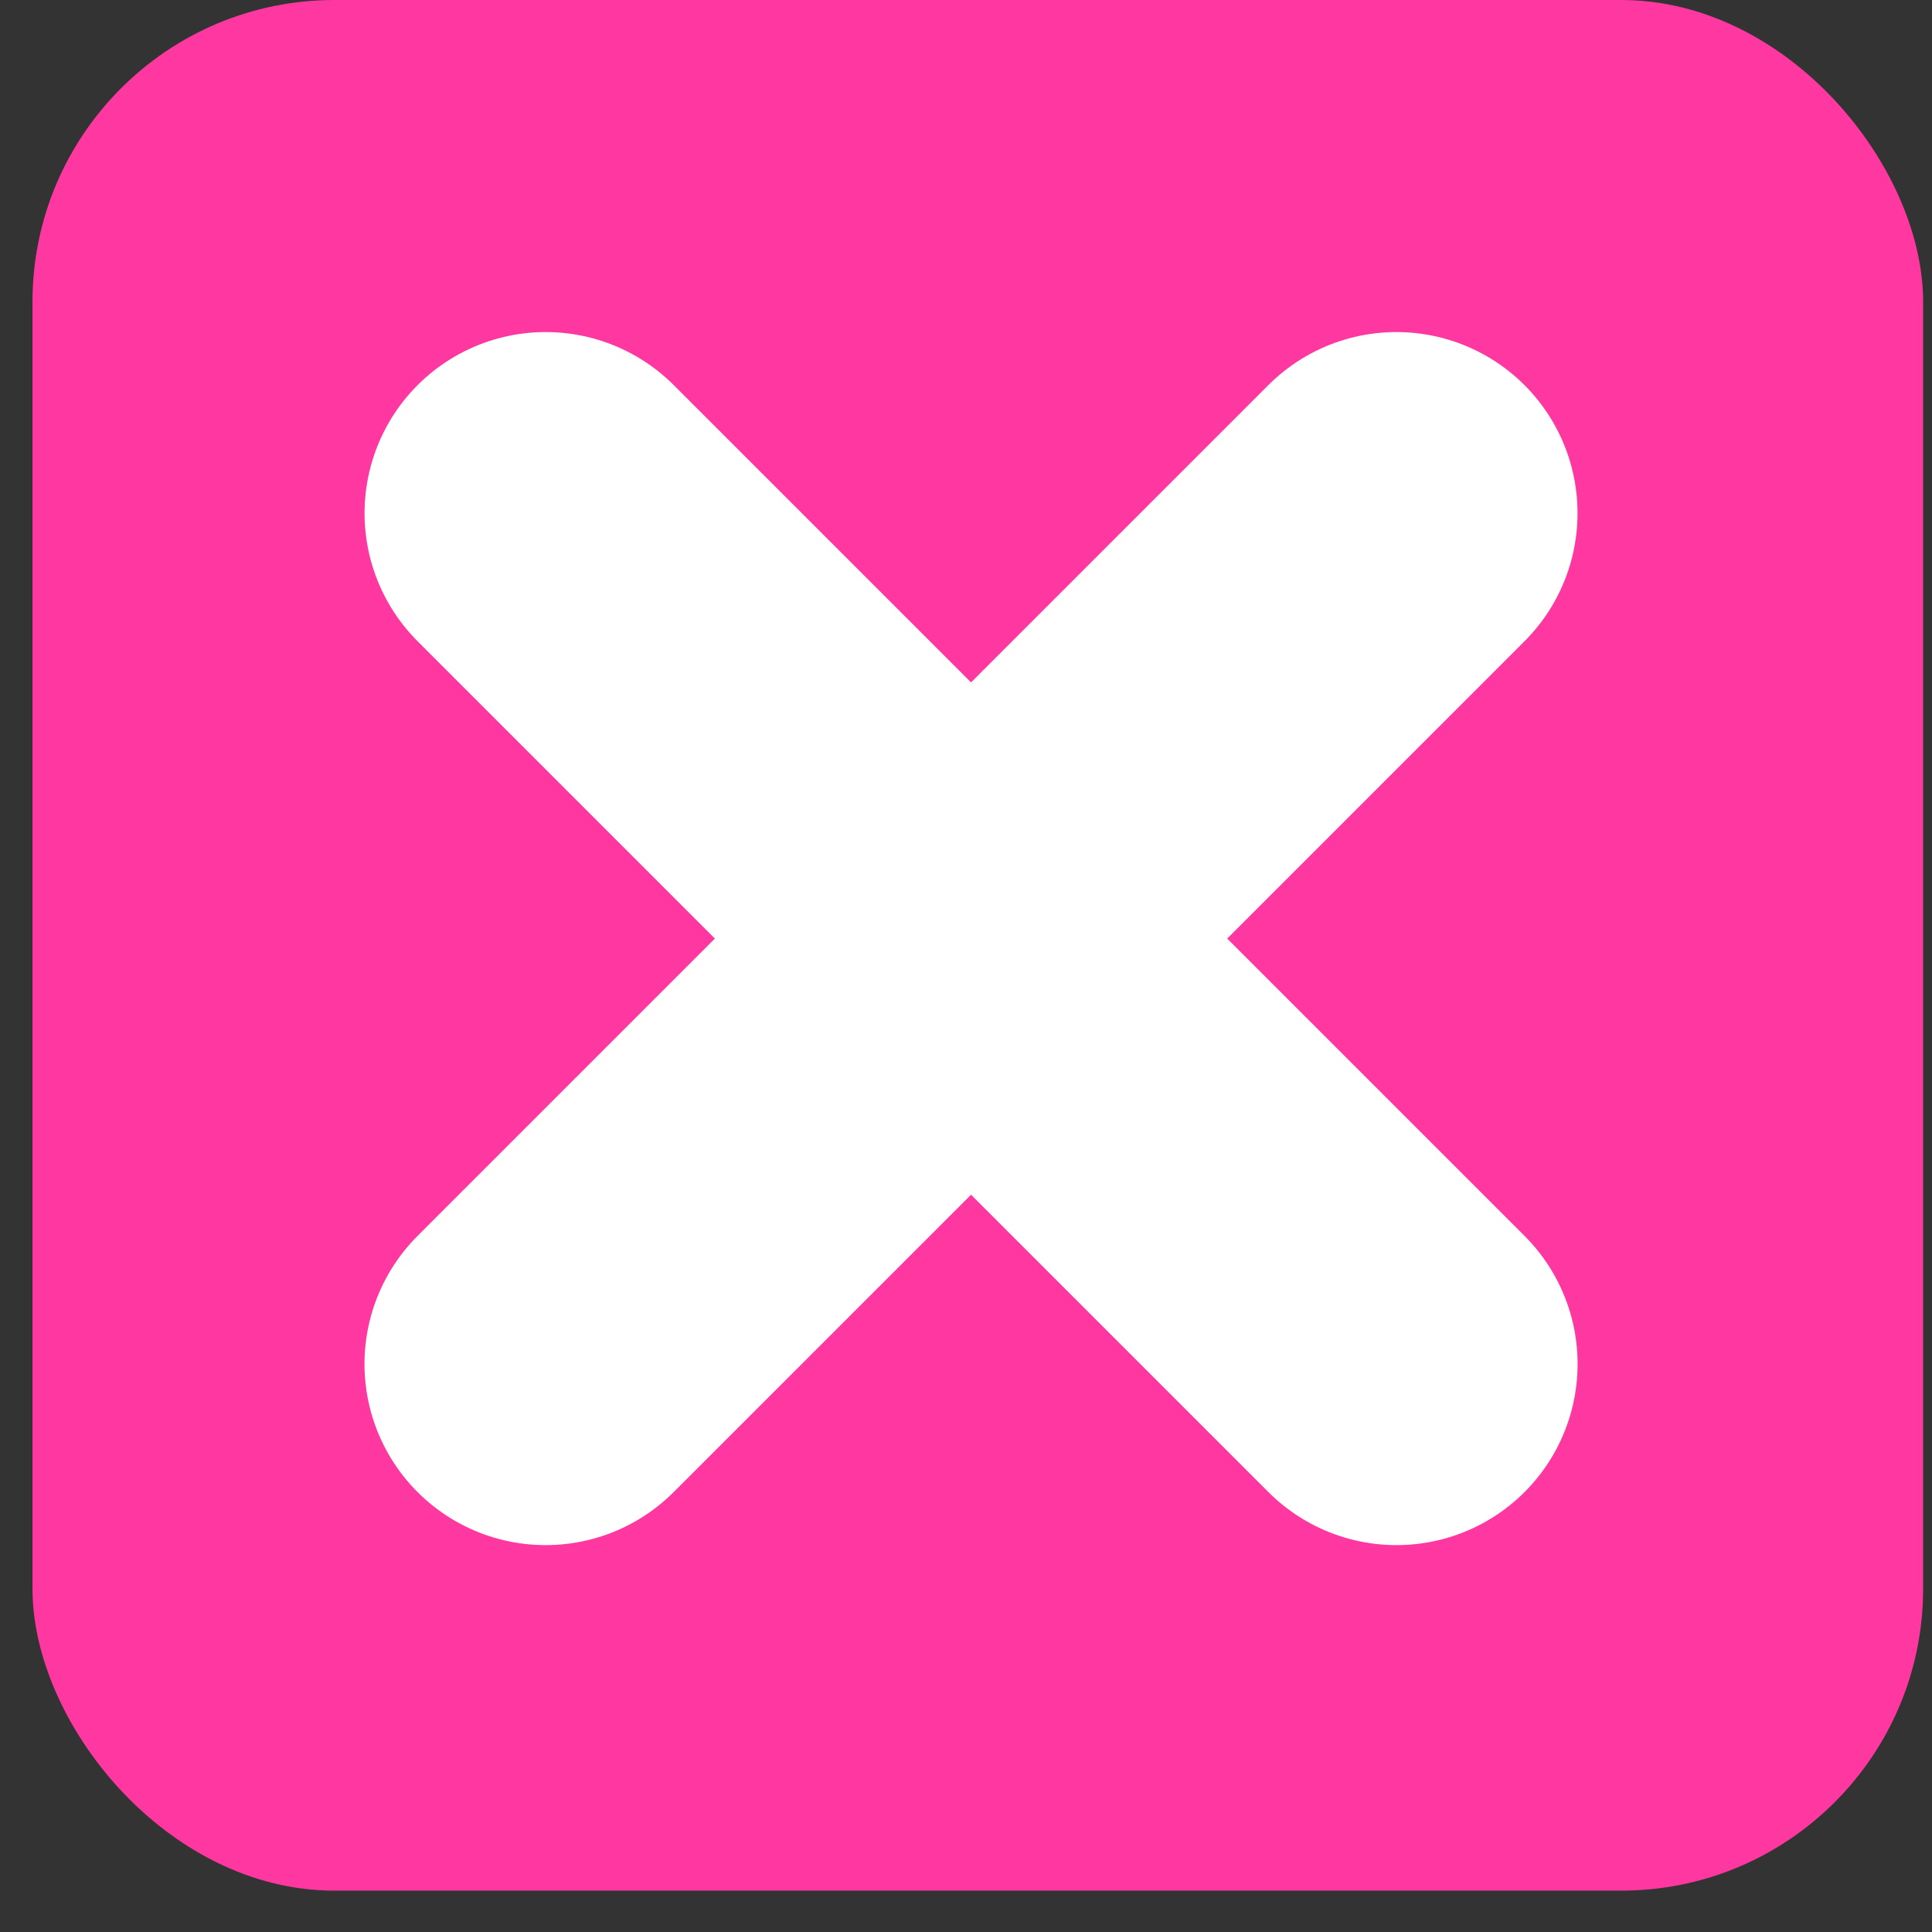
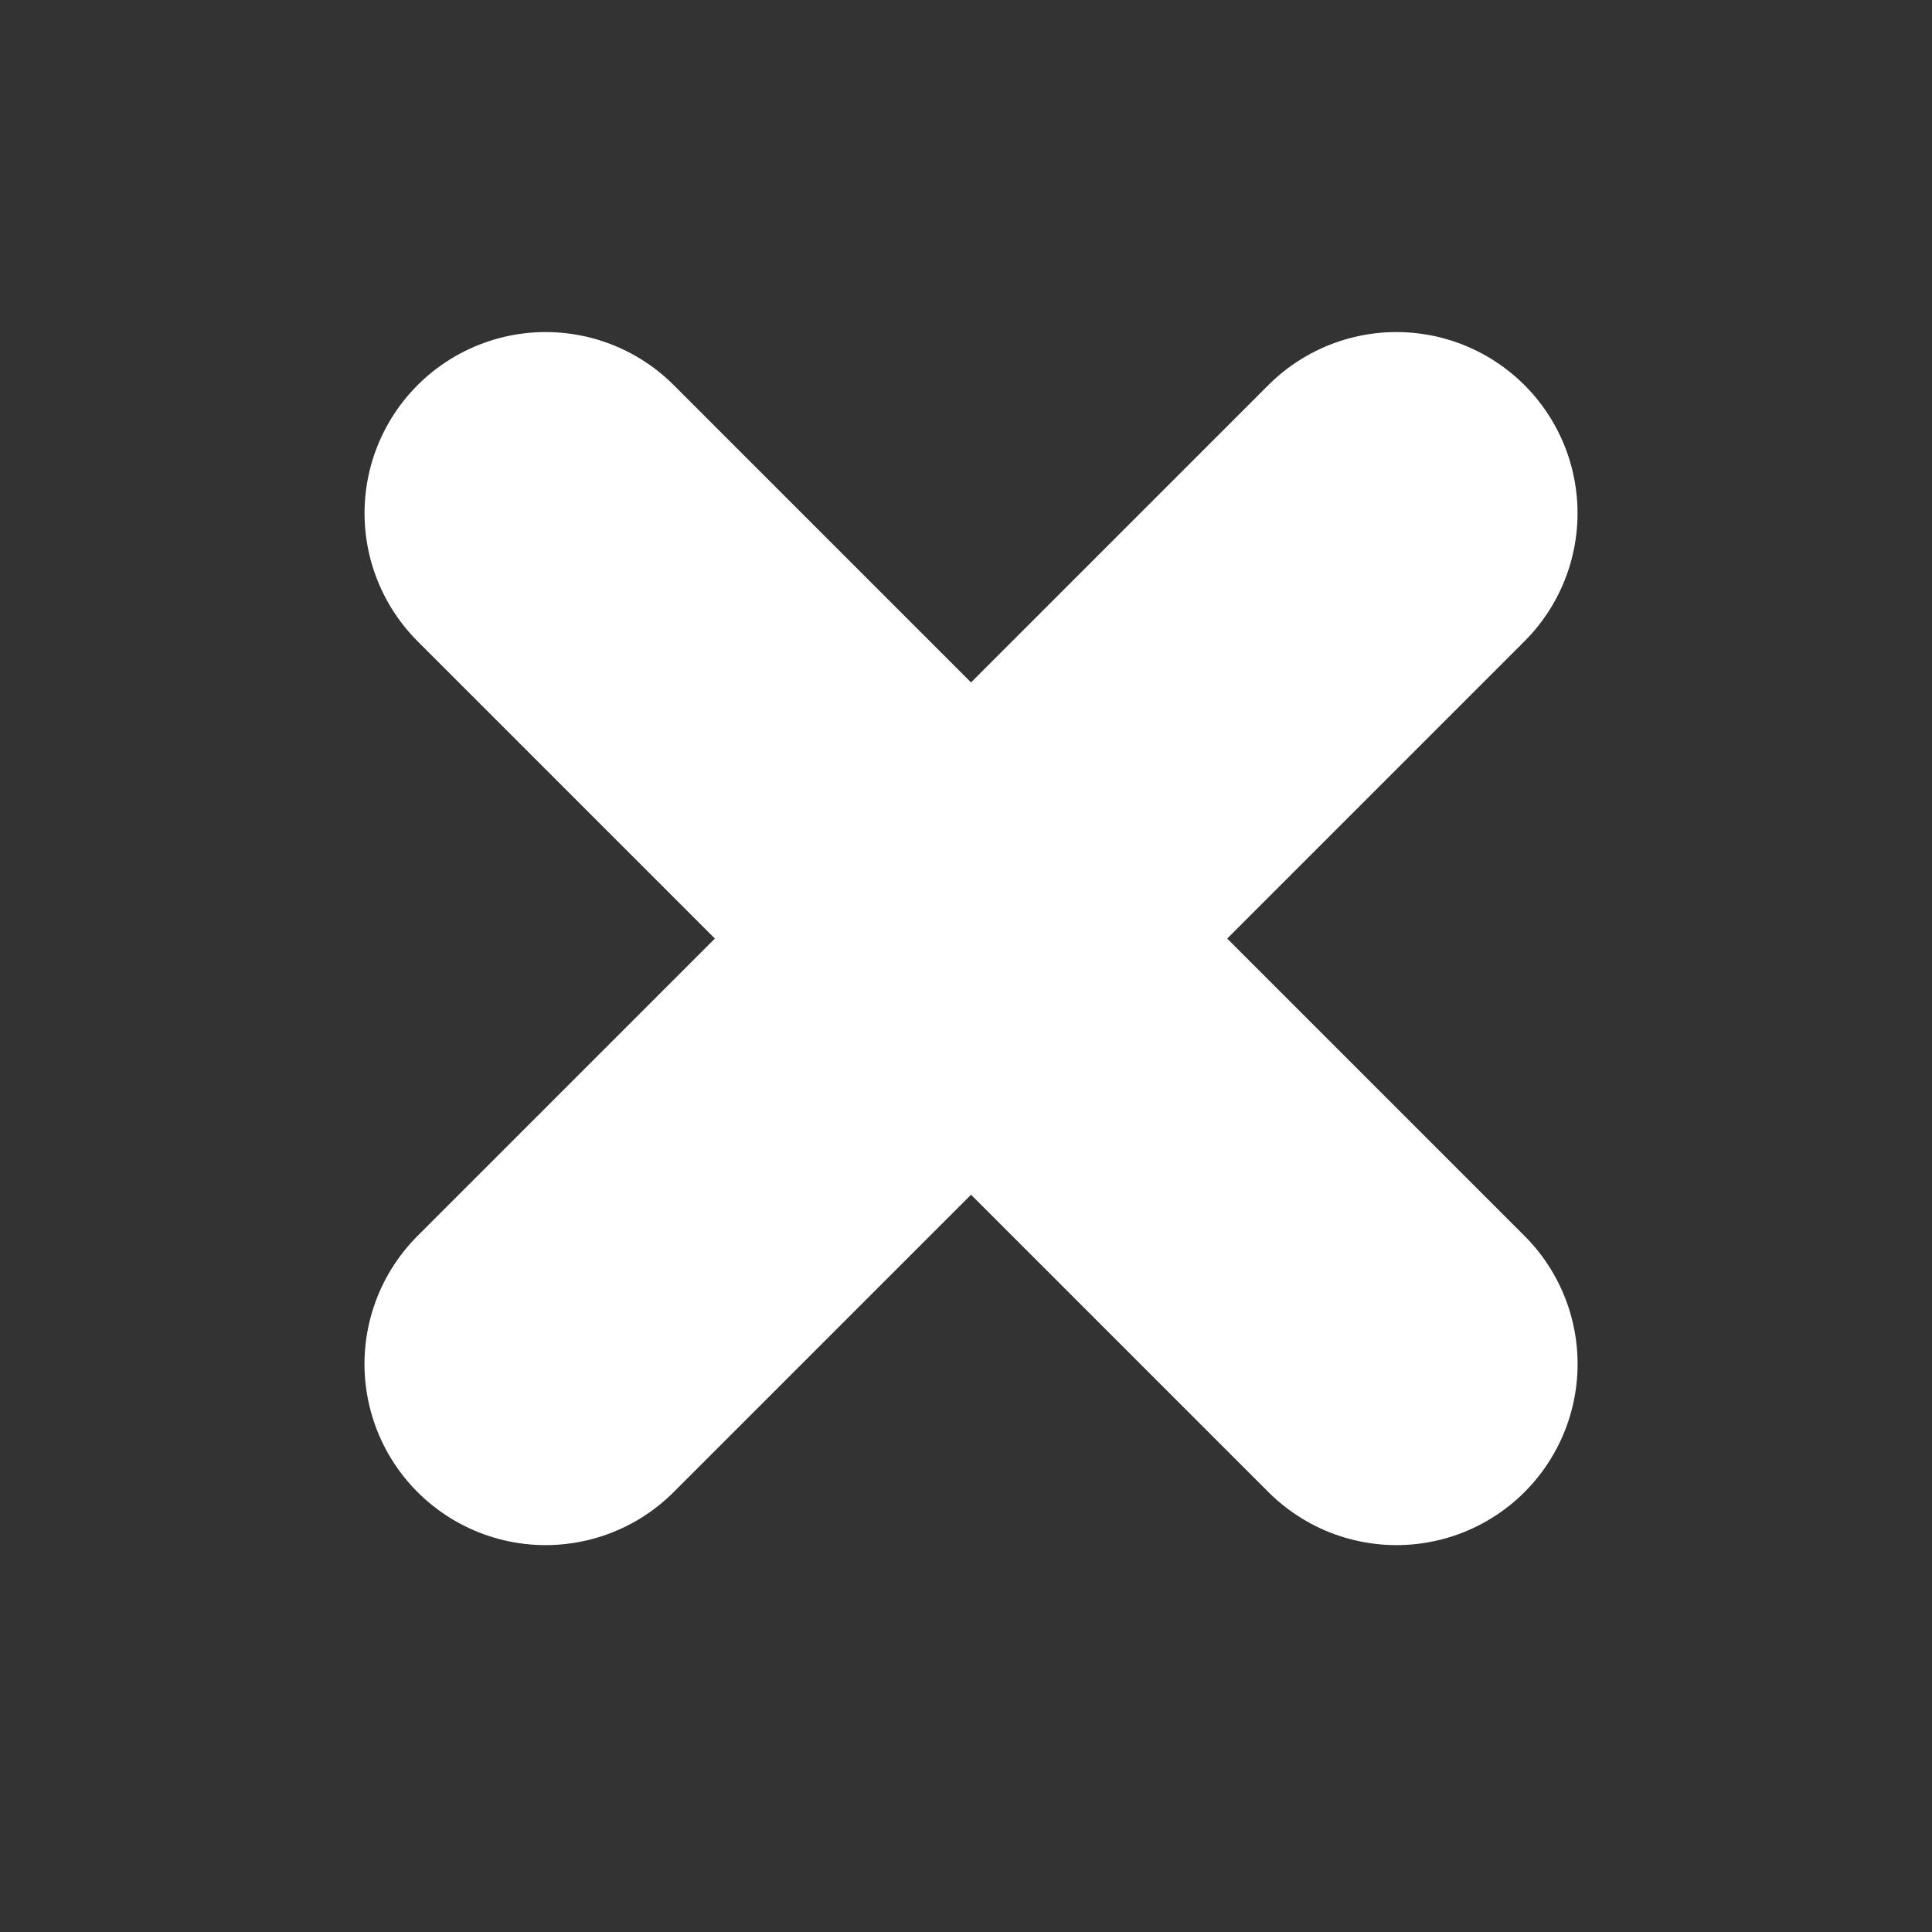
<svg xmlns="http://www.w3.org/2000/svg" width="32" height="32" viewBox="0 0 32 32" fill="none">
  <rect x="0" y="0" width="32" height="32" fill="#333333" stroke="none" />
  <g id="Group 7849">
-     <rect id="Rectangle 6402" x="0.538" width="31.315" height="31.315" rx="5" fill="#FF37A0" />
    <g id="Group 7845">
      <path id="Vector 232" d="M9.038 8.5L23.13 22.592" stroke="white" stroke-width="6" stroke-linecap="round" />
      <path id="Vector 233" d="M23.129 8.5L9.037 22.592" stroke="white" stroke-width="6" stroke-linecap="round" />
    </g>
  </g>
</svg>